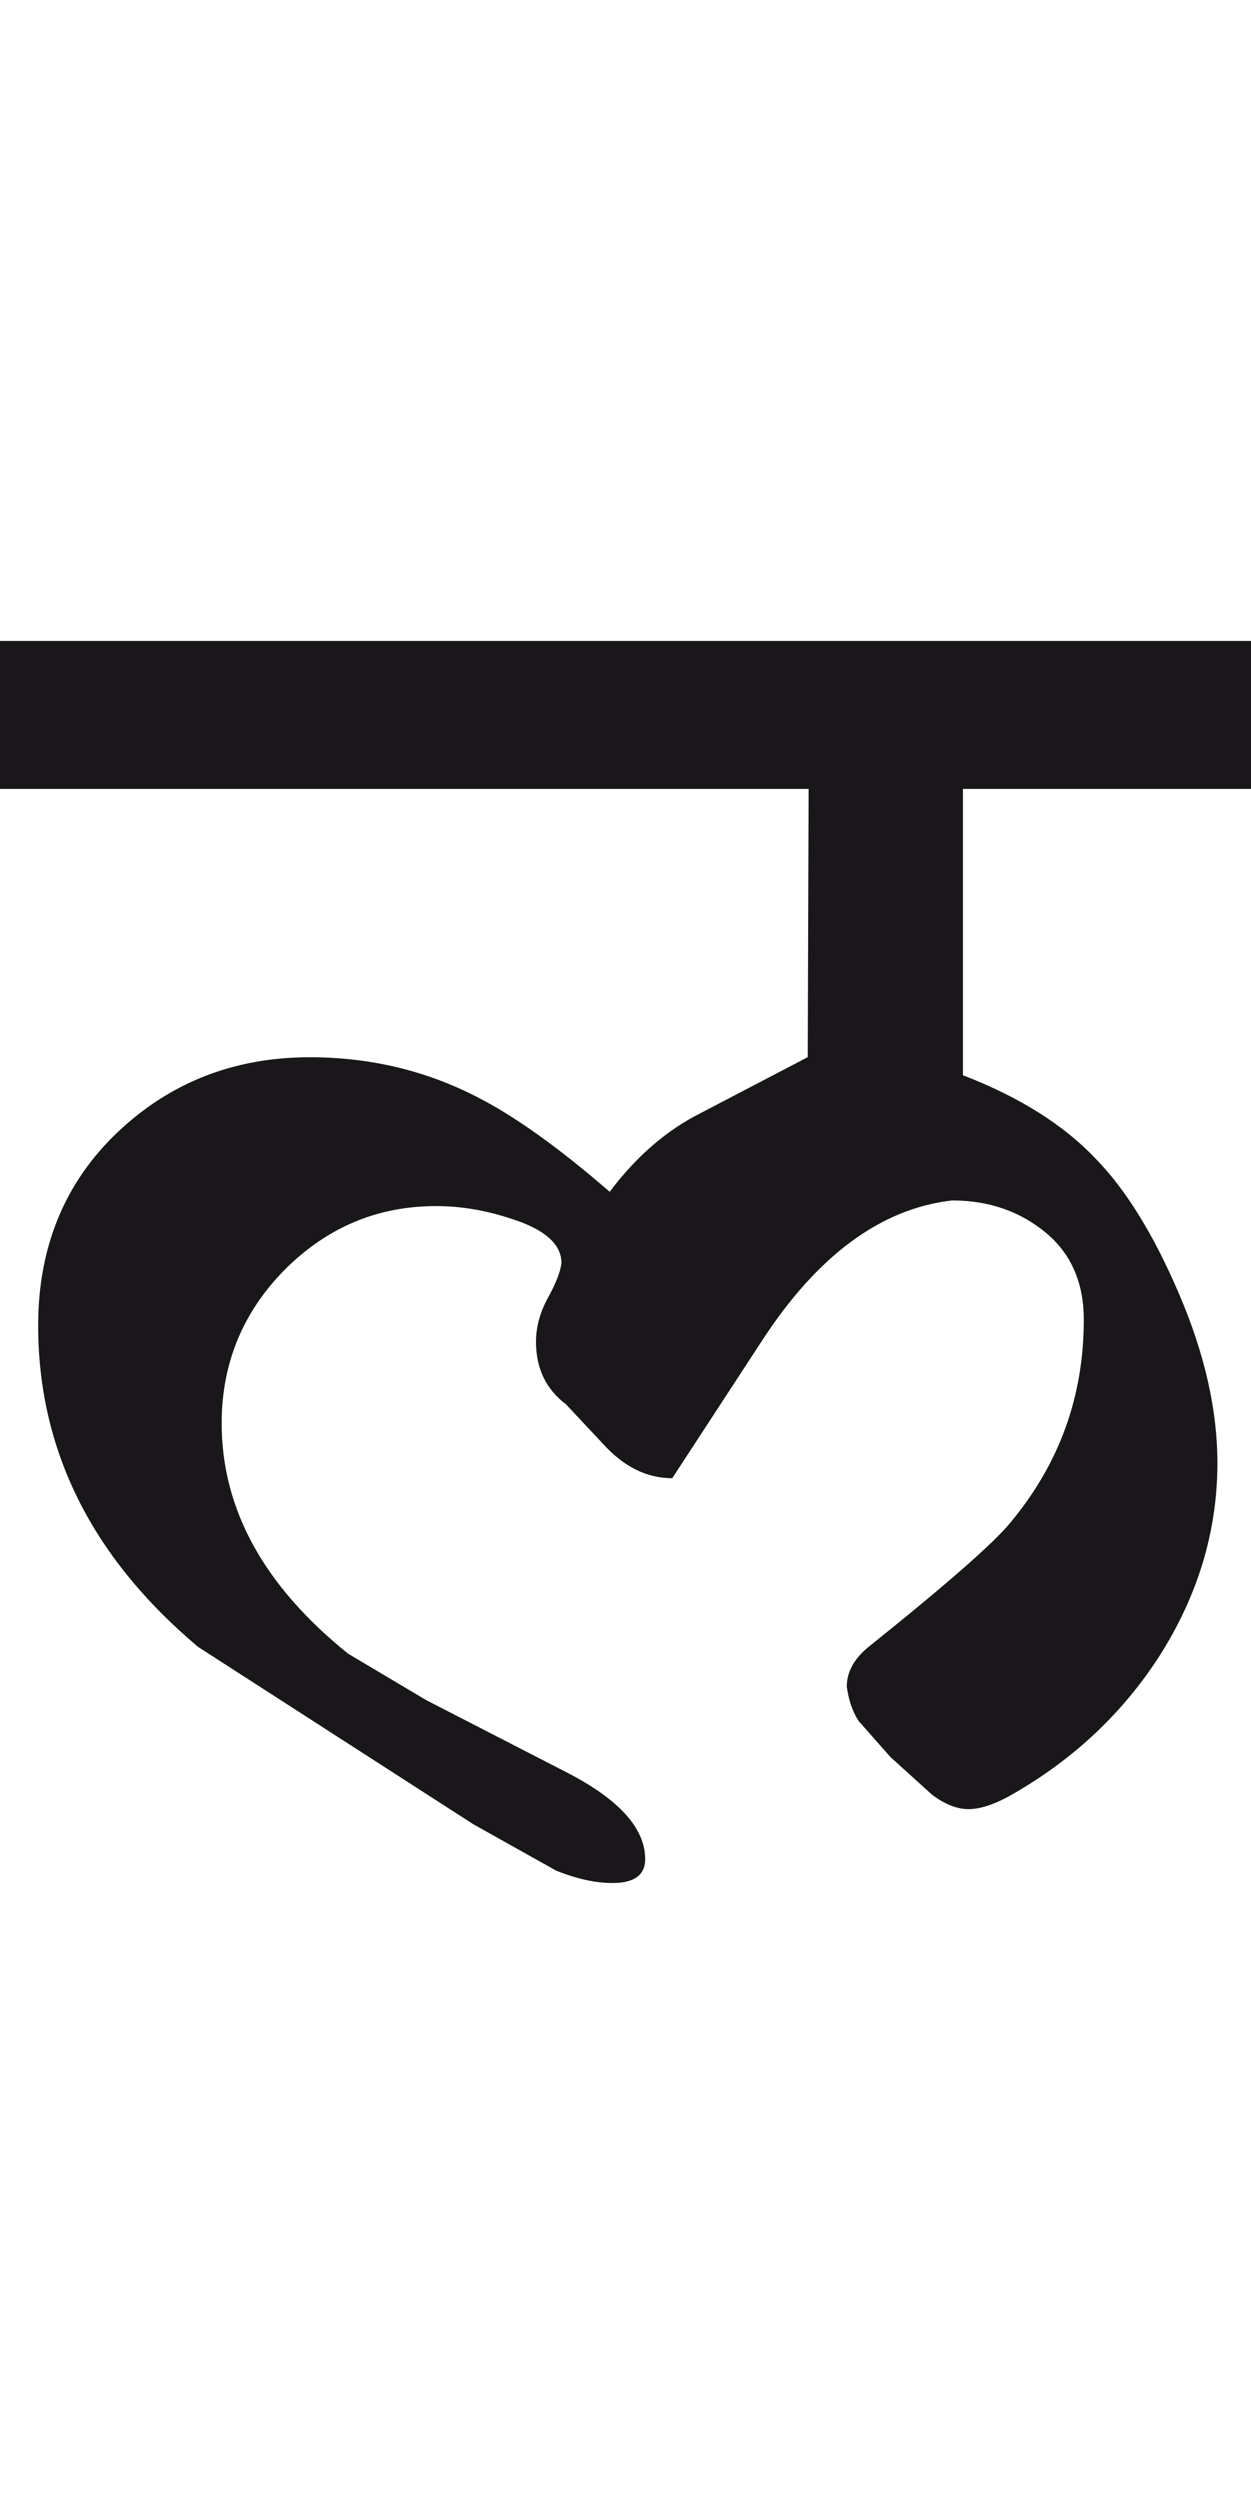
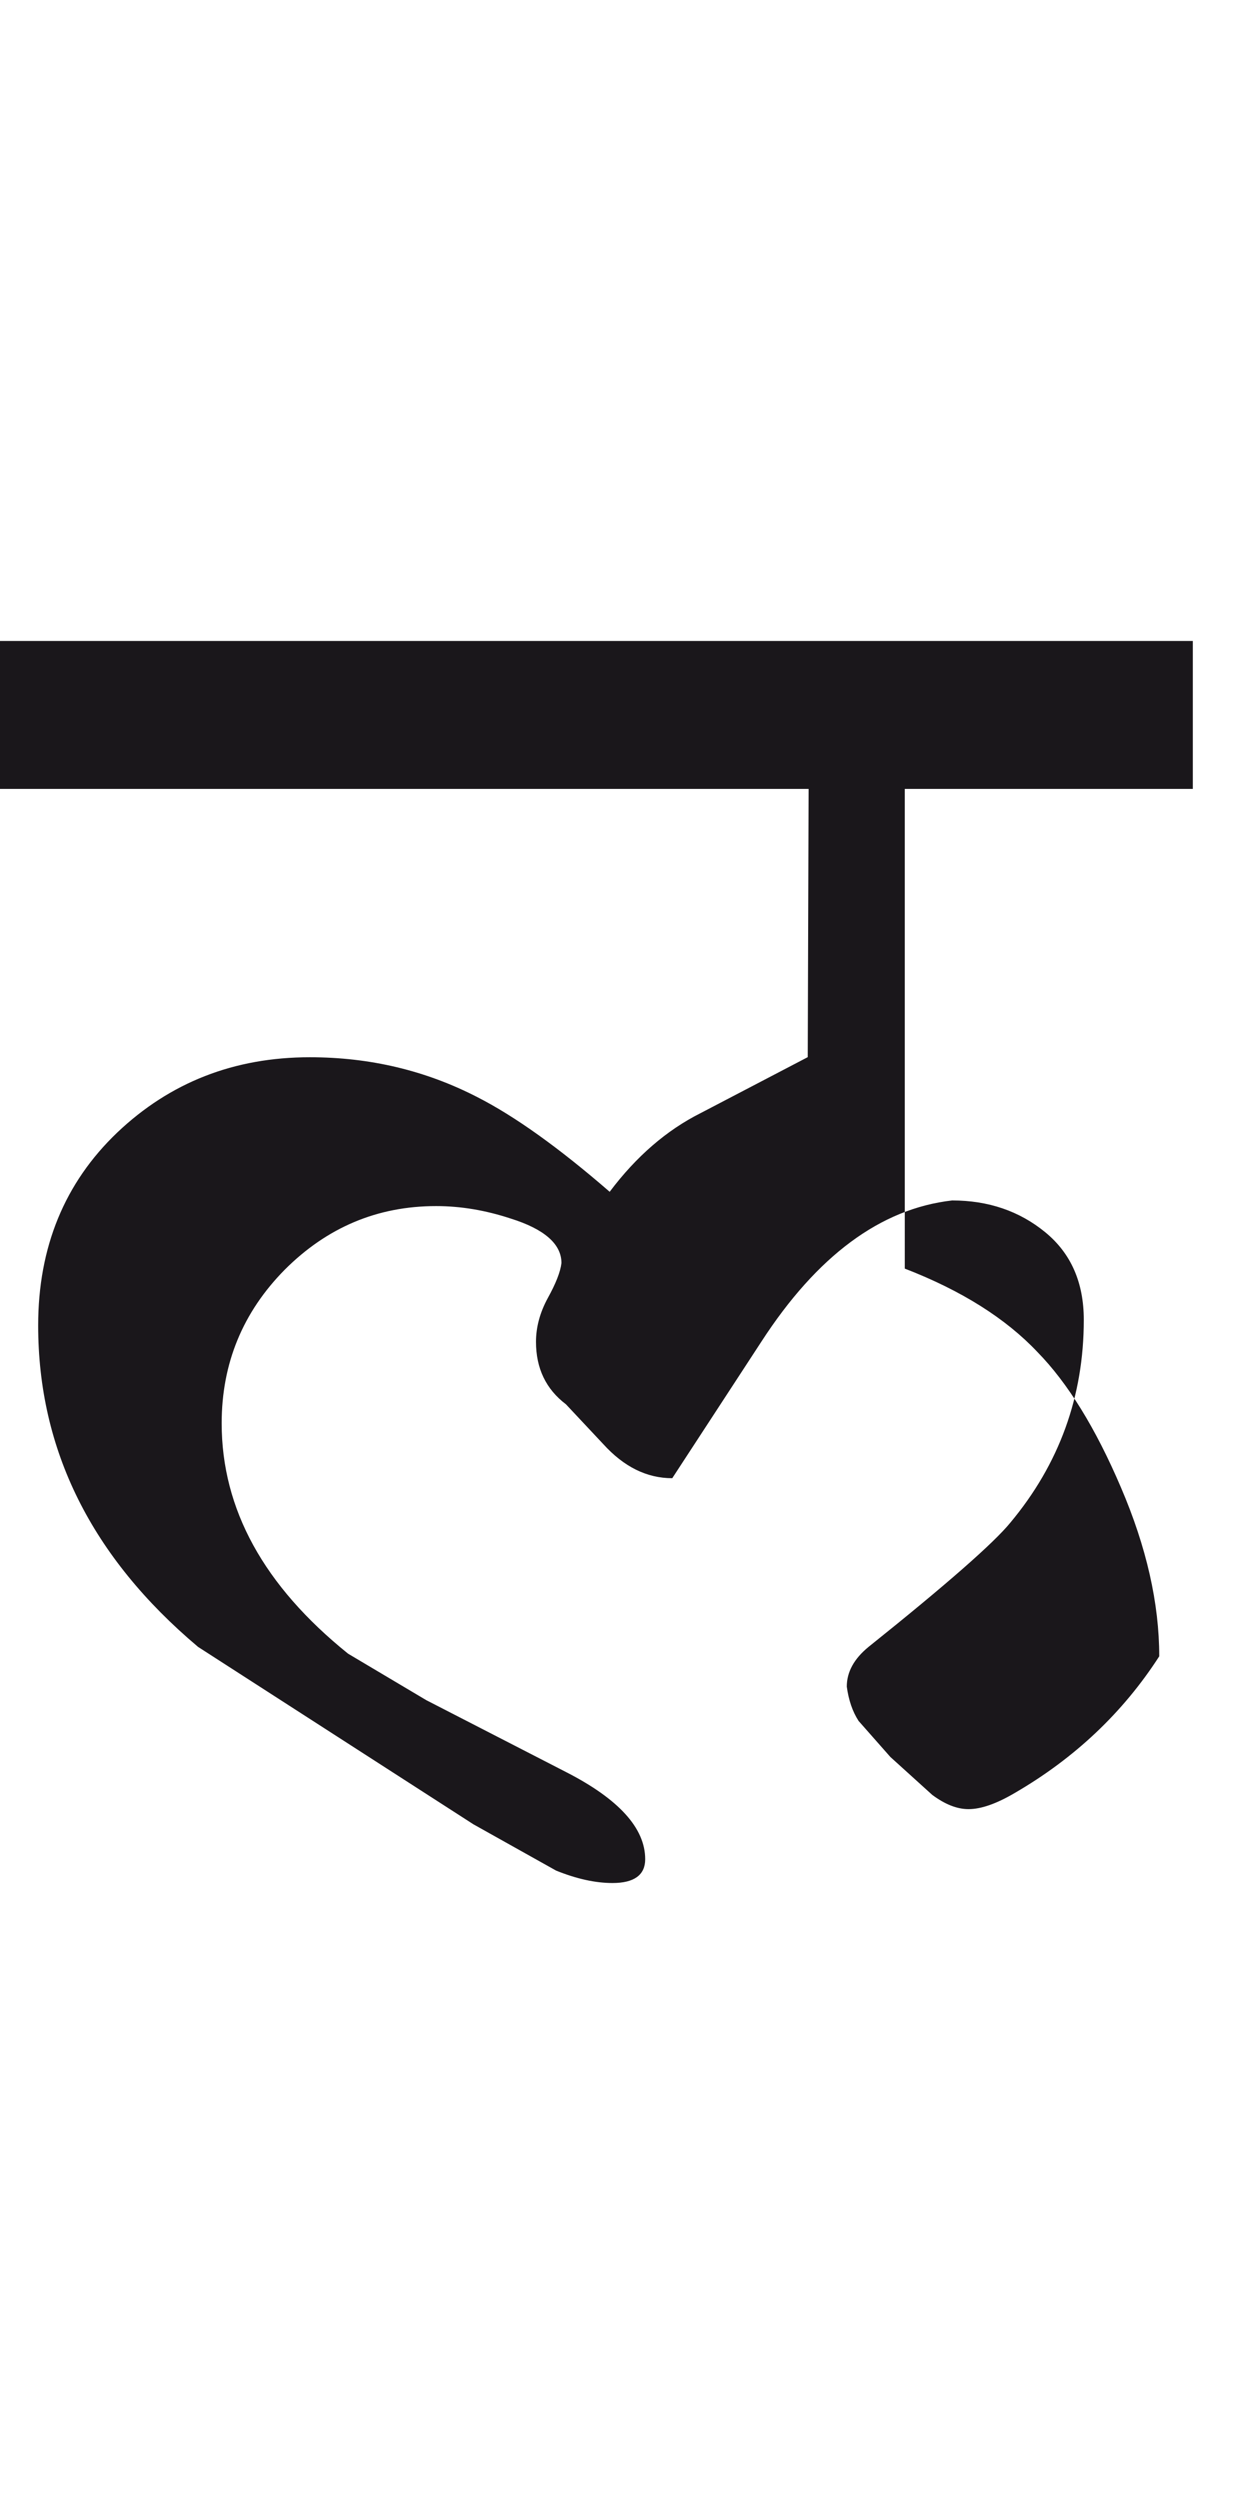
<svg xmlns="http://www.w3.org/2000/svg" version="1.1" id="Ebene_1" x="0px" y="0px" width="14.193px" height="28.35px" viewBox="0 0 14.193 28.35" enable-background="new 0 0 14.193 28.35" xml:space="preserve">
-   <path fill="#1A171B" d="M14.193,7.269H0v1.678h9.174l-0.01,3.042l-1.216,0.635c-0.384,0.193-0.729,0.49-1.031,0.892  c-0.578-0.501-1.079-0.859-1.504-1.075c-0.585-0.301-1.217-0.451-1.898-0.451c-0.858,0-1.586,0.285-2.185,0.854  c-0.597,0.57-0.897,1.3-0.897,2.188c0,1.412,0.605,2.627,1.814,3.645l3.124,2.012l0.938,0.525c0.233,0.094,0.446,0.141,0.64,0.141  c0.247,0,0.371-0.092,0.371-0.27c0-0.352-0.299-0.682-0.897-0.988l-1.587-0.816l-0.887-0.527c-0.956-0.77-1.434-1.639-1.434-2.613  c0-0.68,0.24-1.26,0.716-1.742c0.479-0.479,1.05-0.721,1.717-0.721c0.282,0,0.562,0.048,0.845,0.141  c0.384,0.12,0.577,0.29,0.577,0.505c-0.012,0.101-0.064,0.232-0.155,0.397c-0.09,0.165-0.134,0.332-0.134,0.496  c0,0.301,0.113,0.537,0.34,0.709l0.423,0.451c0.234,0.258,0.494,0.387,0.783,0.387l1.01-1.547c0.632-0.975,1.353-1.51,2.165-1.603  c0.412,0,0.764,0.121,1.056,0.36c0.293,0.24,0.438,0.571,0.438,0.994c0,0.868-0.278,1.635-0.834,2.301  c-0.187,0.229-0.722,0.699-1.608,1.408c-0.165,0.135-0.247,0.285-0.247,0.451c0.021,0.152,0.064,0.281,0.134,0.389l0.36,0.408  l0.475,0.43c0.144,0.107,0.281,0.162,0.412,0.162c0.144,0,0.319-0.062,0.526-0.184c0.68-0.395,1.227-0.912,1.638-1.549  c0.439-0.688,0.66-1.42,0.66-2.193c0-0.602-0.145-1.24-0.434-1.914c-0.288-0.675-0.605-1.187-0.948-1.537  c-0.358-0.379-0.858-0.696-1.505-0.946V8.947h3.268V7.269z" />
-   <rect y="7.269" fill="none" width="14.193" height="14.084" />
+   <path fill="#1A171B" d="M14.193,7.269H0v1.678h9.174l-0.01,3.042l-1.216,0.635c-0.384,0.193-0.729,0.49-1.031,0.892  c-0.578-0.501-1.079-0.859-1.504-1.075c-0.585-0.301-1.217-0.451-1.898-0.451c-0.858,0-1.586,0.285-2.185,0.854  c-0.597,0.57-0.897,1.3-0.897,2.188c0,1.412,0.605,2.627,1.814,3.645l3.124,2.012l0.938,0.525c0.233,0.094,0.446,0.141,0.64,0.141  c0.247,0,0.371-0.092,0.371-0.27c0-0.352-0.299-0.682-0.897-0.988l-1.587-0.816l-0.887-0.527c-0.956-0.77-1.434-1.639-1.434-2.613  c0-0.68,0.24-1.26,0.716-1.742c0.479-0.479,1.05-0.721,1.717-0.721c0.282,0,0.562,0.048,0.845,0.141  c0.384,0.12,0.577,0.29,0.577,0.505c-0.012,0.101-0.064,0.232-0.155,0.397c-0.09,0.165-0.134,0.332-0.134,0.496  c0,0.301,0.113,0.537,0.34,0.709l0.423,0.451c0.234,0.258,0.494,0.387,0.783,0.387l1.01-1.547c0.632-0.975,1.353-1.51,2.165-1.603  c0.412,0,0.764,0.121,1.056,0.36c0.293,0.24,0.438,0.571,0.438,0.994c0,0.868-0.278,1.635-0.834,2.301  c-0.187,0.229-0.722,0.699-1.608,1.408c-0.165,0.135-0.247,0.285-0.247,0.451c0.021,0.152,0.064,0.281,0.134,0.389l0.36,0.408  l0.475,0.43c0.144,0.107,0.281,0.162,0.412,0.162c0.144,0,0.319-0.062,0.526-0.184c0.68-0.395,1.227-0.912,1.638-1.549  c0-0.602-0.145-1.24-0.434-1.914c-0.288-0.675-0.605-1.187-0.948-1.537  c-0.358-0.379-0.858-0.696-1.505-0.946V8.947h3.268V7.269z" />
</svg>